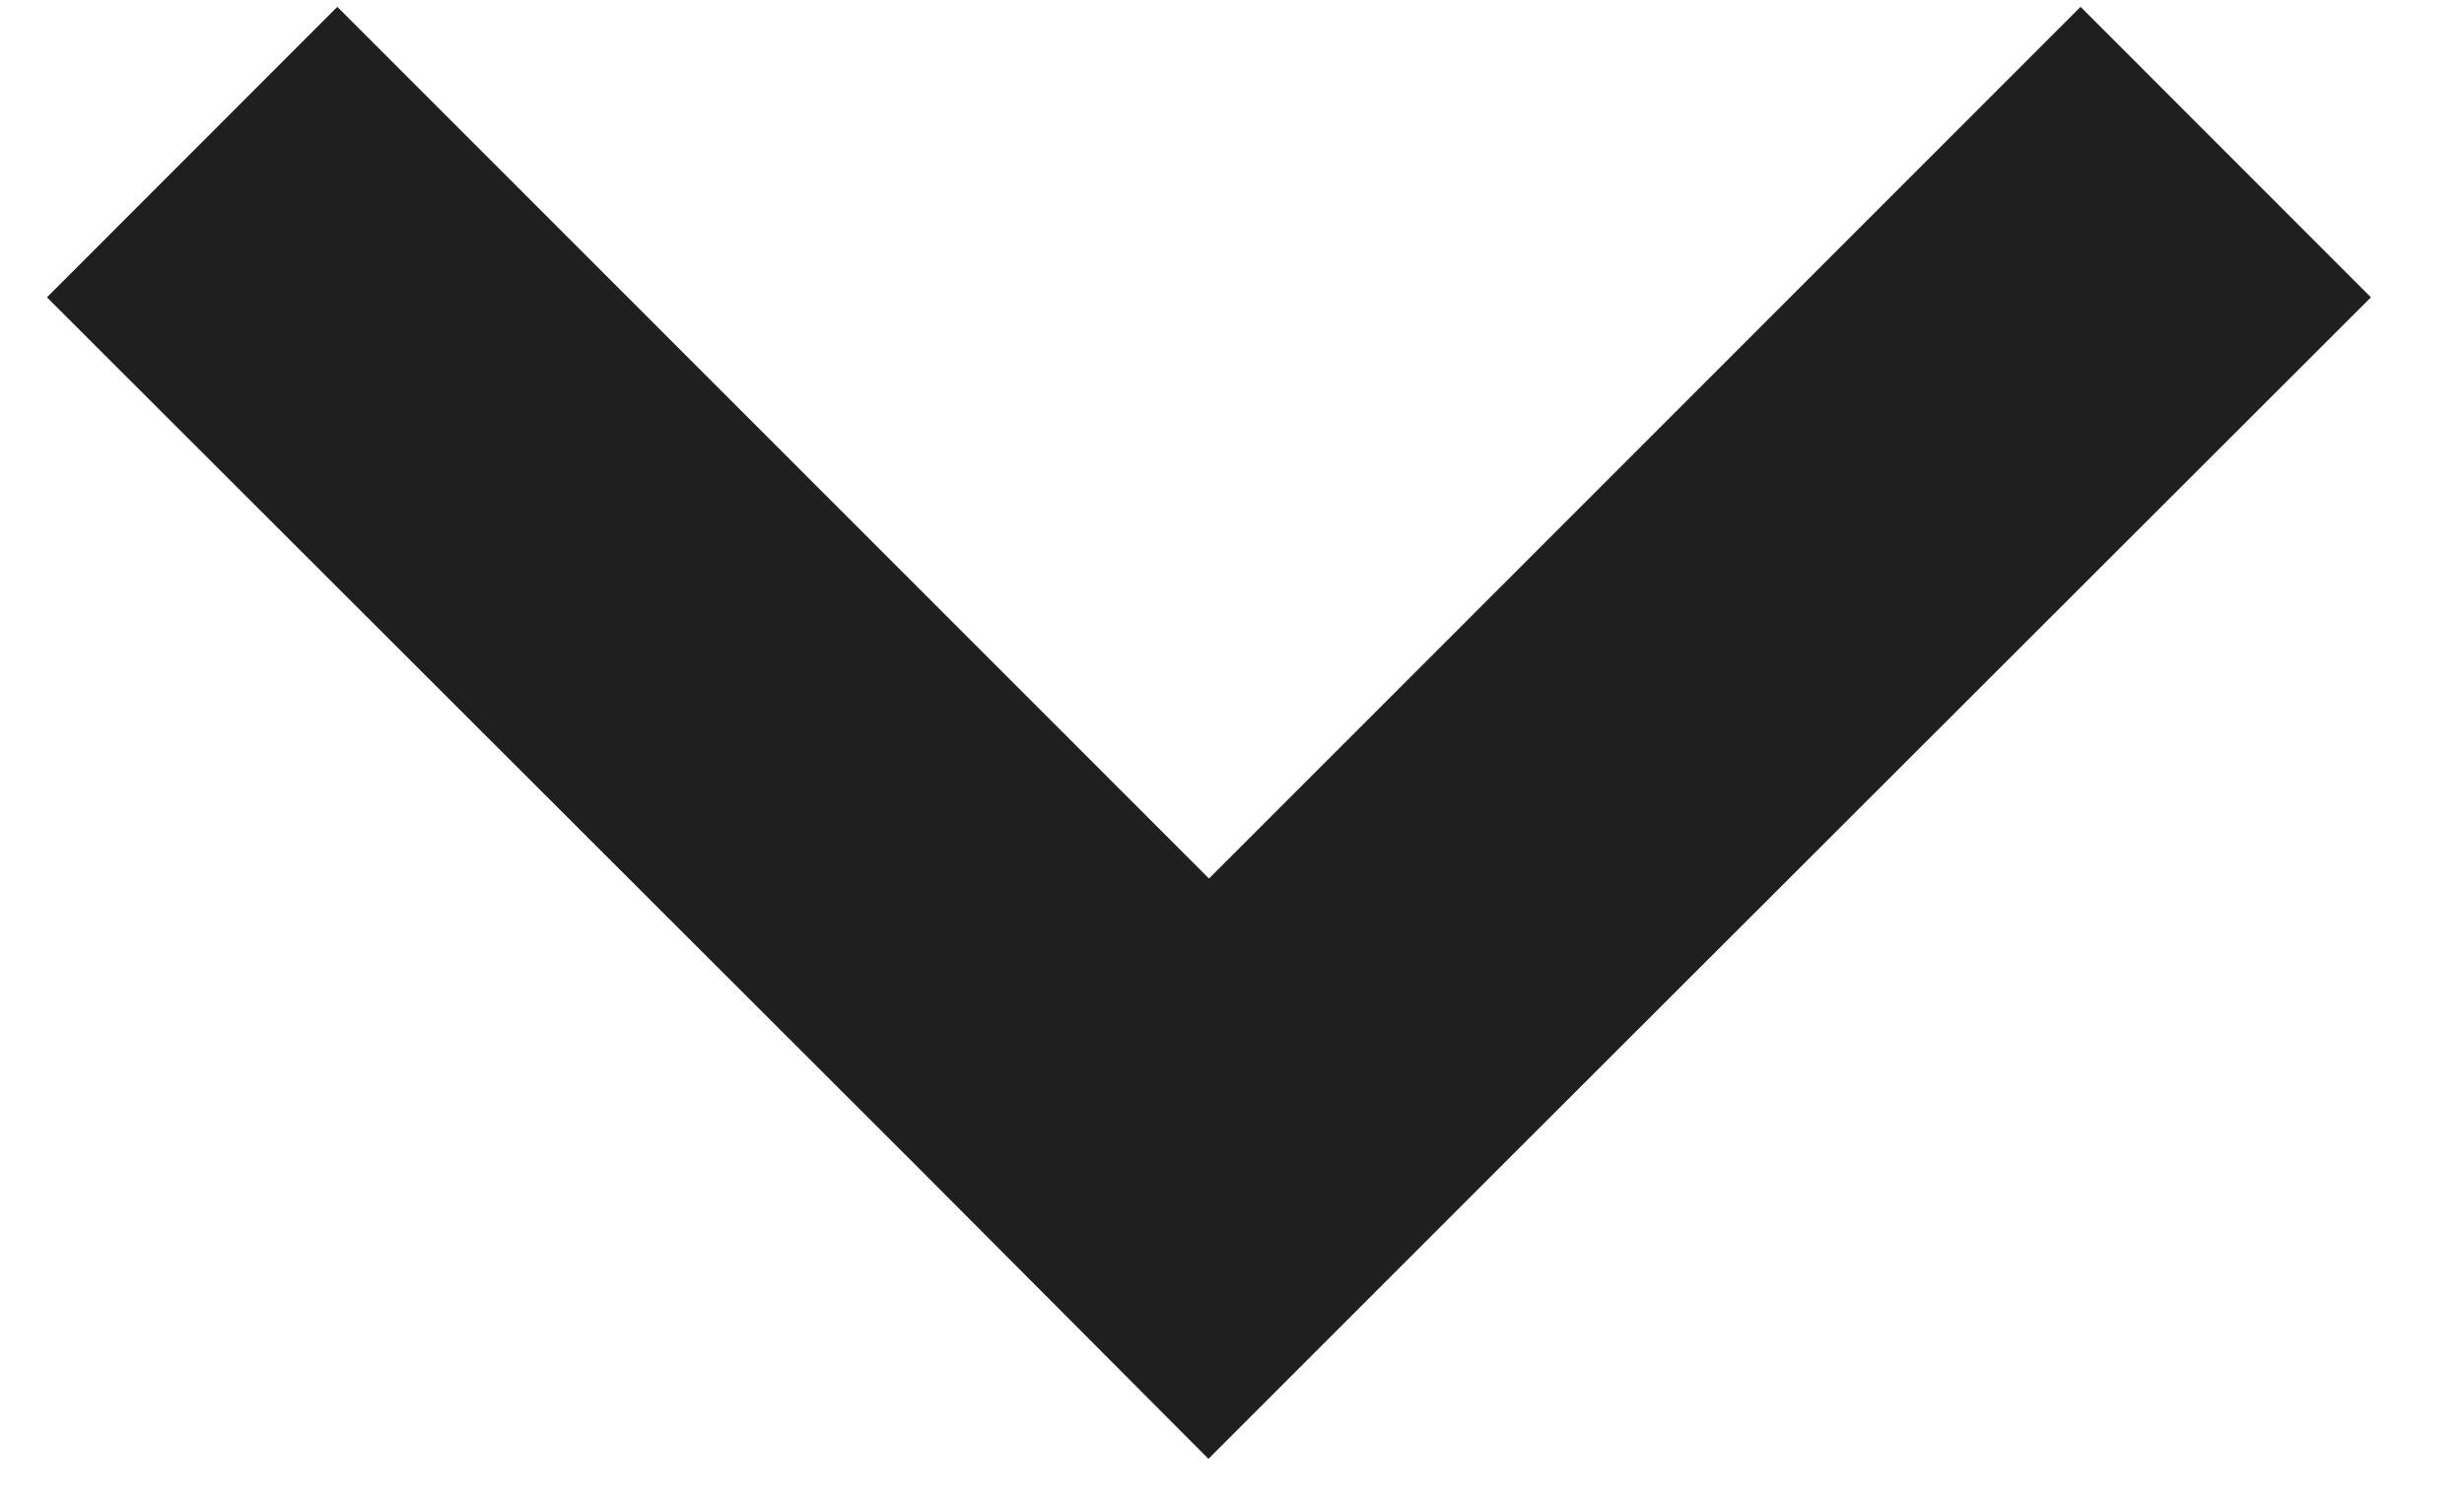
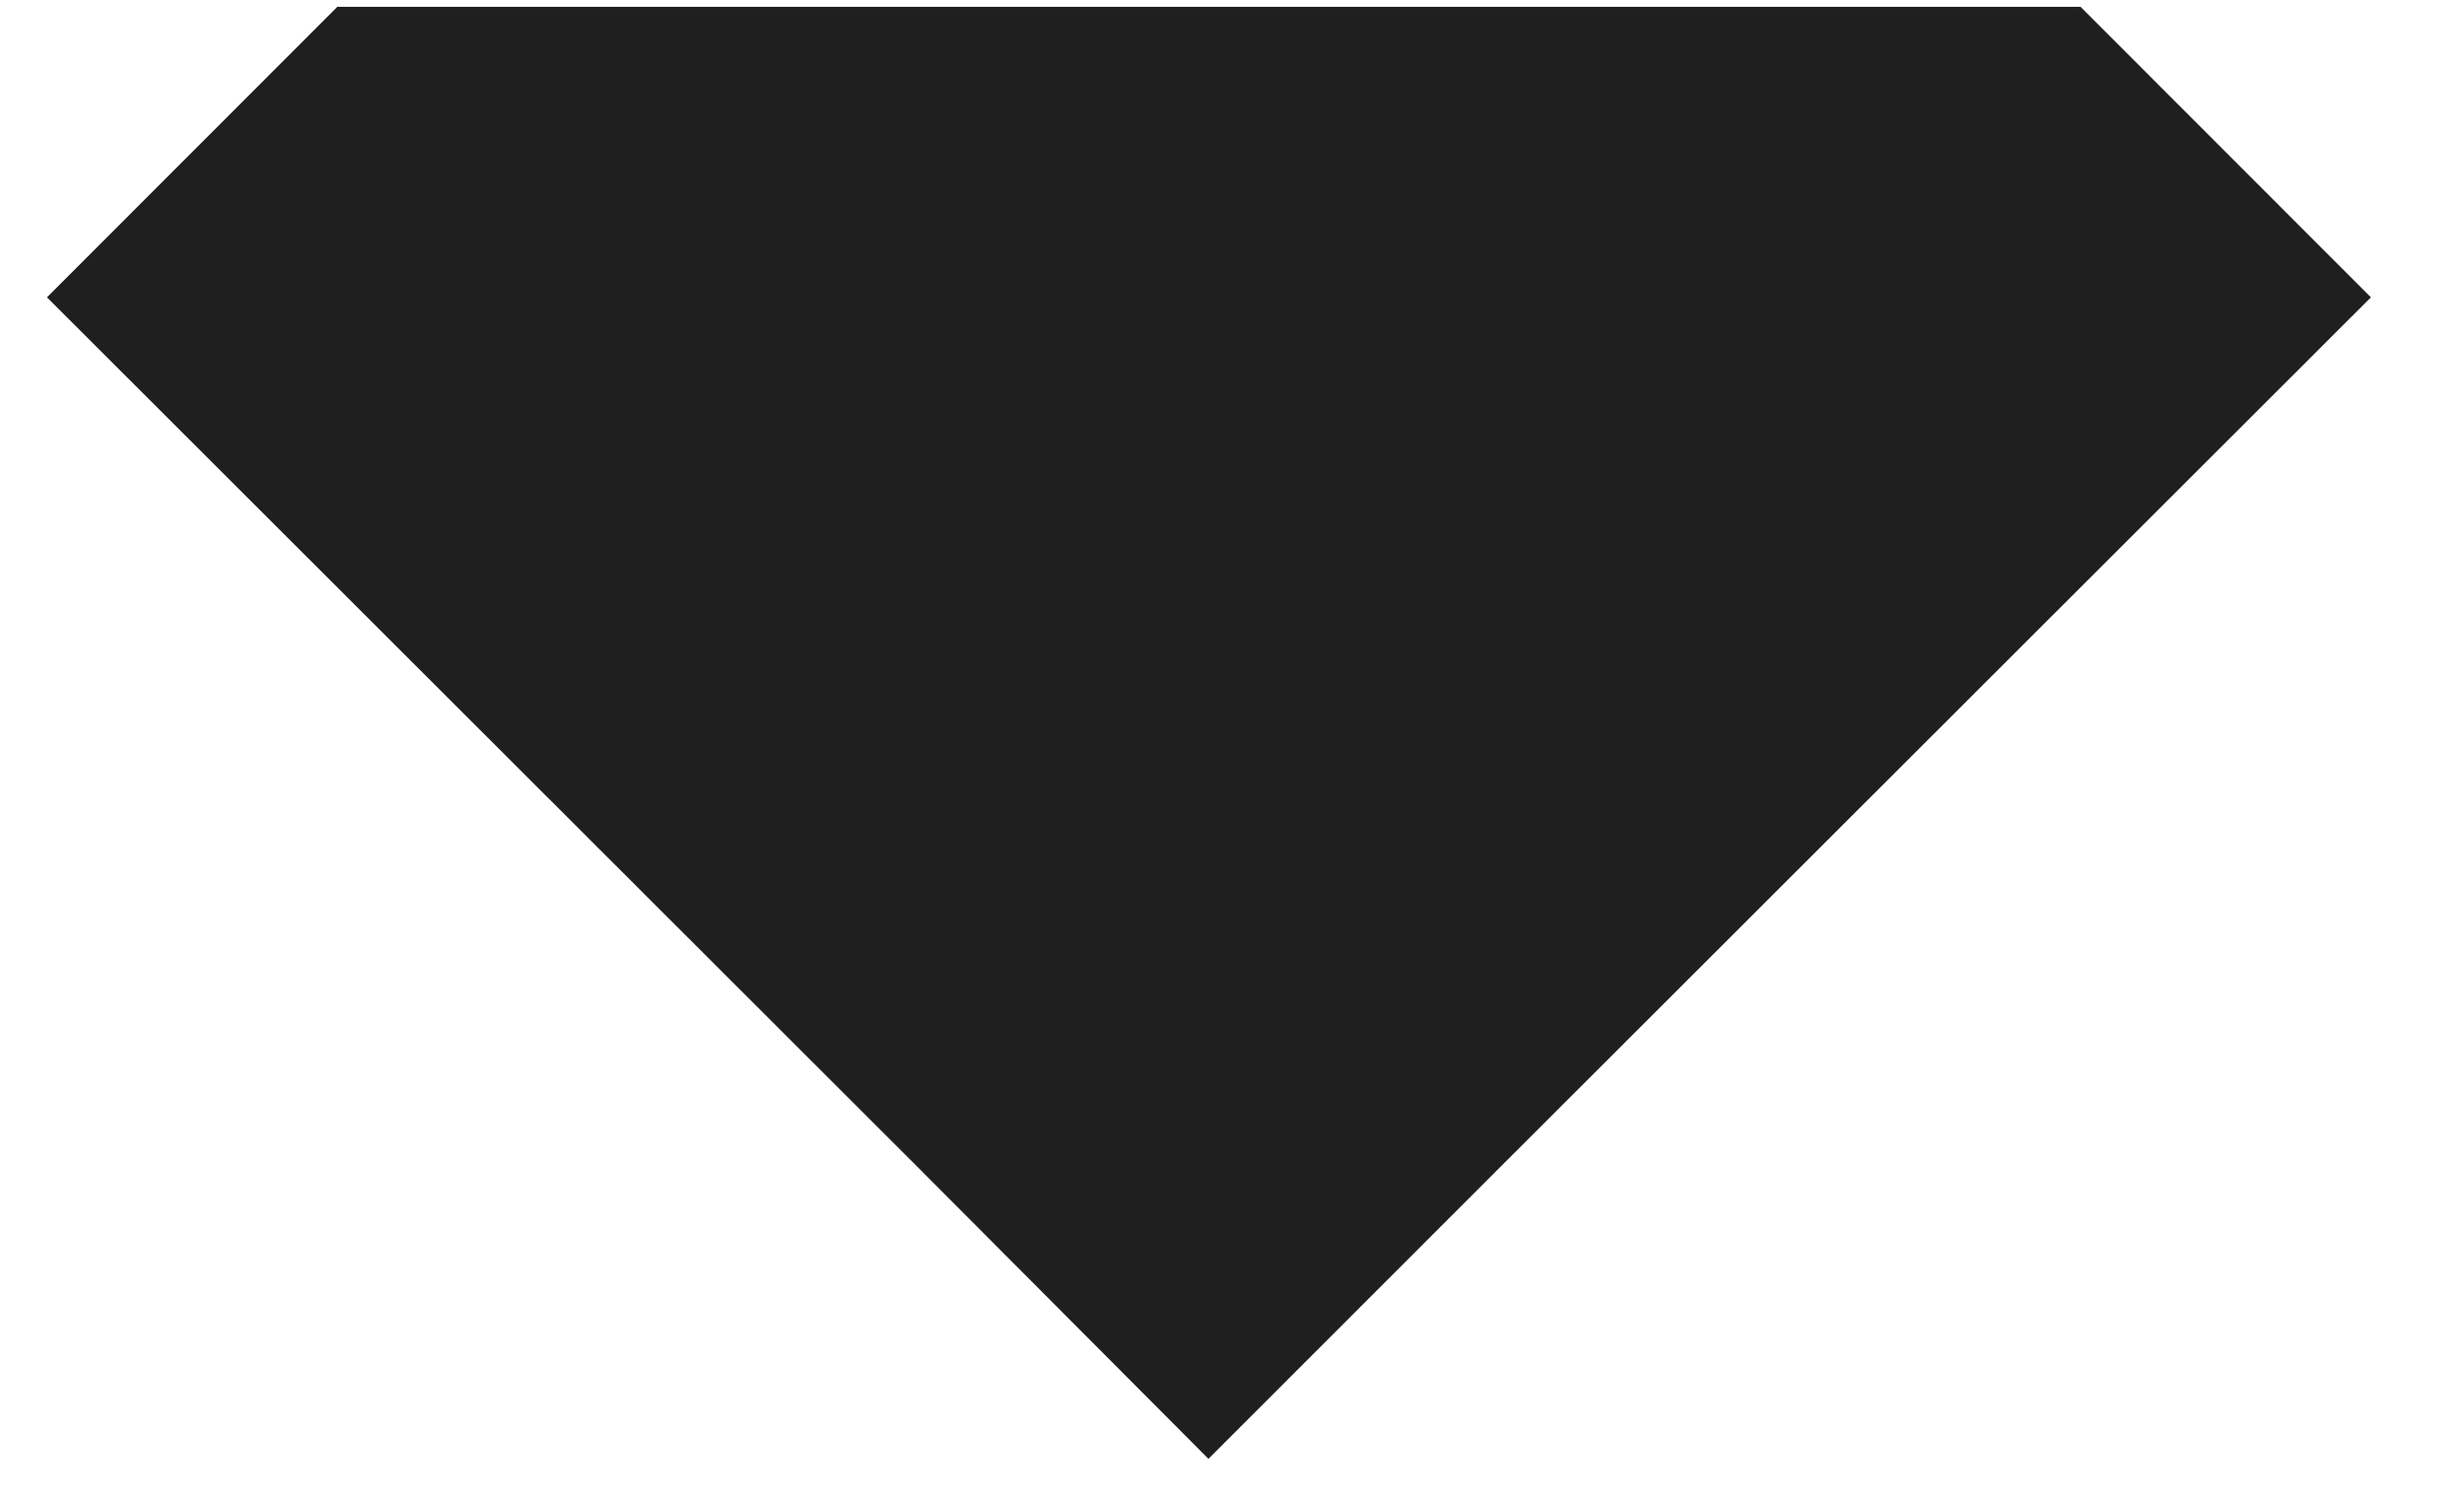
<svg xmlns="http://www.w3.org/2000/svg" width="18" height="11" viewBox="0 0 18 11" fill="none">
-   <path fill-rule="evenodd" clip-rule="evenodd" d="M2.464 0.05L0.343 2.172L6.714 8.536L8.828 10.657L10.949 8.536L17.32 2.172L15.199 0.05L8.832 6.418L2.464 0.05Z" fill="#1F1F1F" />
+   <path fill-rule="evenodd" clip-rule="evenodd" d="M2.464 0.05L0.343 2.172L6.714 8.536L8.828 10.657L10.949 8.536L17.32 2.172L15.199 0.05L2.464 0.05Z" fill="#1F1F1F" />
</svg>